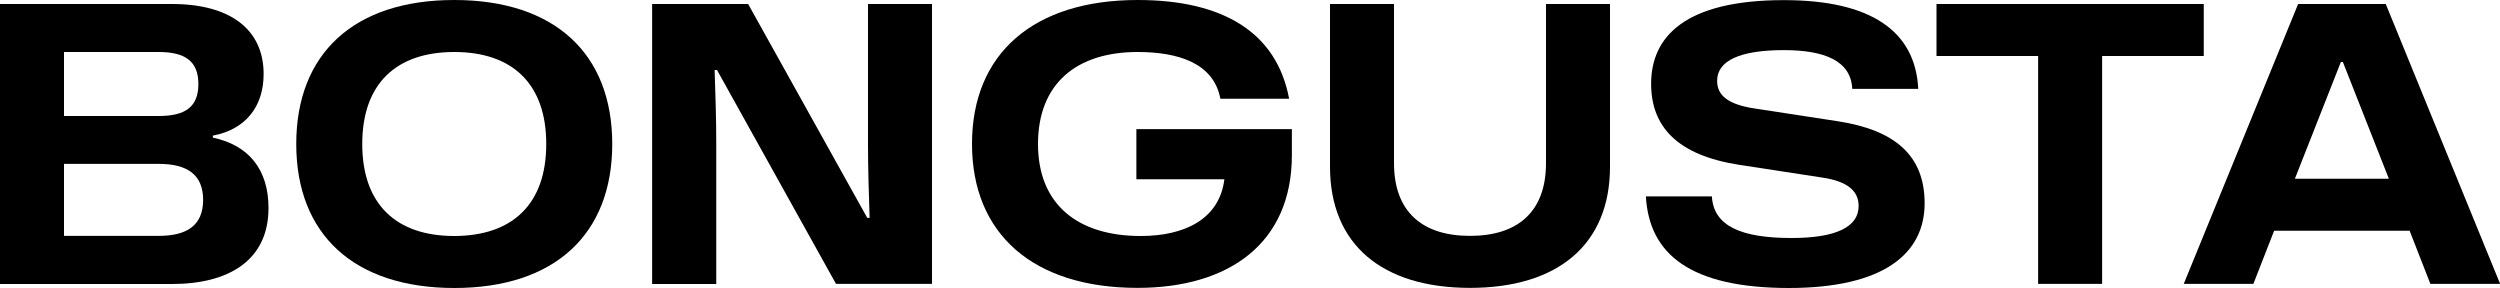
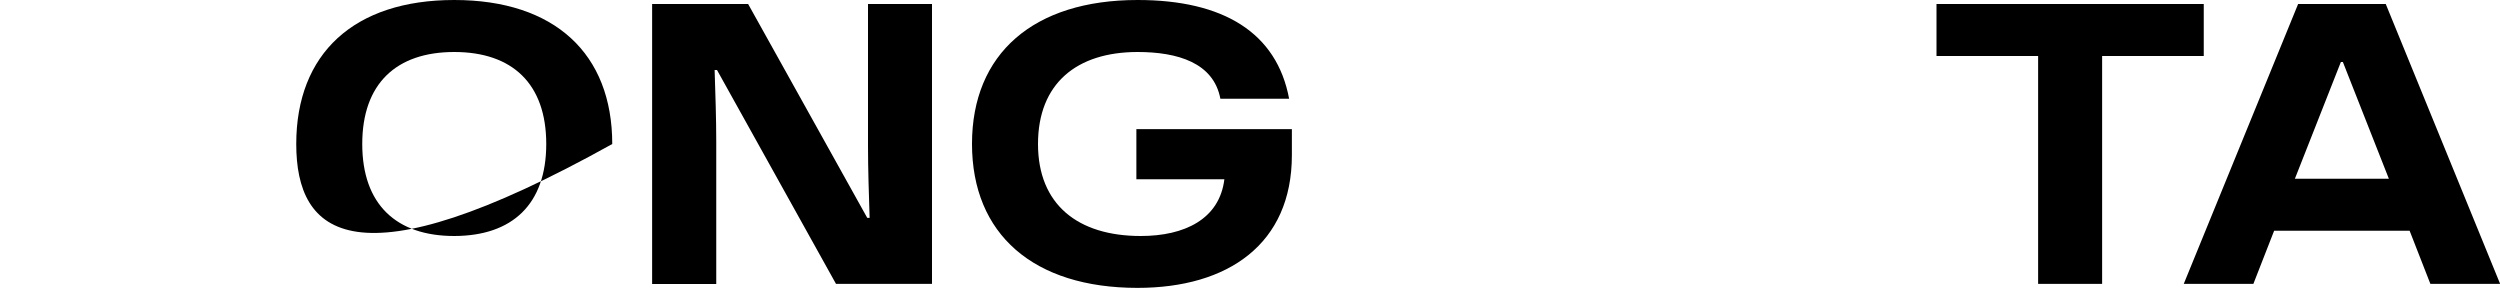
<svg xmlns="http://www.w3.org/2000/svg" xml:space="preserve" style="enable-background:new 0 0 2000 230.3;" viewBox="0 0 2000 230.3" y="0px" x="0px" id="Layer_1" version="1.1">
  <g>
-     <path d="M0,227.1V3.2h137.6c46.4,0,73.3,20.2,73.3,56c0,26.6-15,44.5-40.6,49.3v1.6c28.8,6.1,44.5,25.6,44.5,56.3   c0,42.2-32.3,60.8-77.1,60.8H0z M51.2,92.8H127c21.4,0,31.7-7.4,31.7-25.6c0-17.9-10.2-25.6-31.7-25.6H51.2V92.8z M51.2,188.7H127   c22.4,0,35.5-8.3,35.5-28.8s-13.1-28.8-35.5-28.8H51.2V188.7z" />
-     <path d="M237,115.2C237,42.9,283.1,0,363.4,0c80.3,0,126.4,42.9,126.4,115.2s-46.1,115.2-126.4,115.2   C283.1,230.3,237,187.5,237,115.2z M437,115.2c0-48.3-27.2-73.6-73.6-73.6c-46.4,0-73.6,25.3-73.6,73.6s27.2,73.6,73.6,73.6   C409.8,188.7,437,163.5,437,115.2z" />
+     <path d="M237,115.2C237,42.9,283.1,0,363.4,0c80.3,0,126.4,42.9,126.4,115.2C283.1,230.3,237,187.5,237,115.2z M437,115.2c0-48.3-27.2-73.6-73.6-73.6c-46.4,0-73.6,25.3-73.6,73.6s27.2,73.6,73.6,73.6   C409.8,188.7,437,163.5,437,115.2z" />
    <path d="M521.7,227.1V3.2h76.8l95.3,171.1h1.9c-0.6-19.2-1.3-38.4-1.3-57.6V3.2h51.2v223.9h-76.8L573.6,56h-1.9   c0.6,19.2,1.3,38.4,1.3,57.6v113.6H521.7z" />
    <path d="M909.1,103.3h124.4v20.8c0,71-50.9,106.2-123.5,106.2c-83.2,0-132.4-42.9-132.4-115.2S826.9,0,910.1,0   c68.8,0,111.3,26.2,121.2,79h-55c-5.4-28.8-34.2-37.4-66.2-37.4c-48.9,0-79.7,25.3-79.7,73.6s31.7,73.6,82.2,73.6   c34.9,0,63-13.4,66.9-45.4h-70.4V103.3z" />
-     <path d="M1064,133.4V3.2h51.2v127.3c0,39,22.7,58.2,60.8,58.2c38.1,0,60.8-19.2,60.8-58.2V3.2h51.2v130.2   c0,62.1-41.6,96.9-112,96.9C1105.6,230.3,1064,195.5,1064,133.4z" />
-     <path d="M1316.7,157.1h52.8c1.3,23.7,23.4,33.3,63.7,33.3c35.2,0,53.7-8.6,53.7-25.6c0-12.5-9.6-19.8-28.8-22.7l-66.5-10.2   c-49.9-7.7-70.7-30.7-70.7-64.9c0-37.7,27.2-66.9,106.2-66.9c69.4,0,105.2,24.6,107.5,71h-52.8c-1-22.4-22.1-31-54.7-31   c-34.9,0-53.4,8.3-53.4,24.6c0,11.8,9,18.9,30.1,22.1l66.5,10.2c45.4,7,69.4,27.2,69.4,65.6c0,40-32.3,67.8-108.8,67.8   C1352.5,230.3,1319.3,203.5,1316.7,157.1z" />
    <path d="M1763,44.8h-81.3v182.3h-51.2V44.8h-81.3V3.2H1763V44.8z" />
    <path d="M1944.3,227.1l-16.6-42.5h-108.4l-16.6,42.5H1747l91.5-223.9h70.1l91.5,223.9H1944.3z M1835.9,143h75.2l-36.8-93.4h-1.6   L1835.9,143z" />
  </g>
</svg>